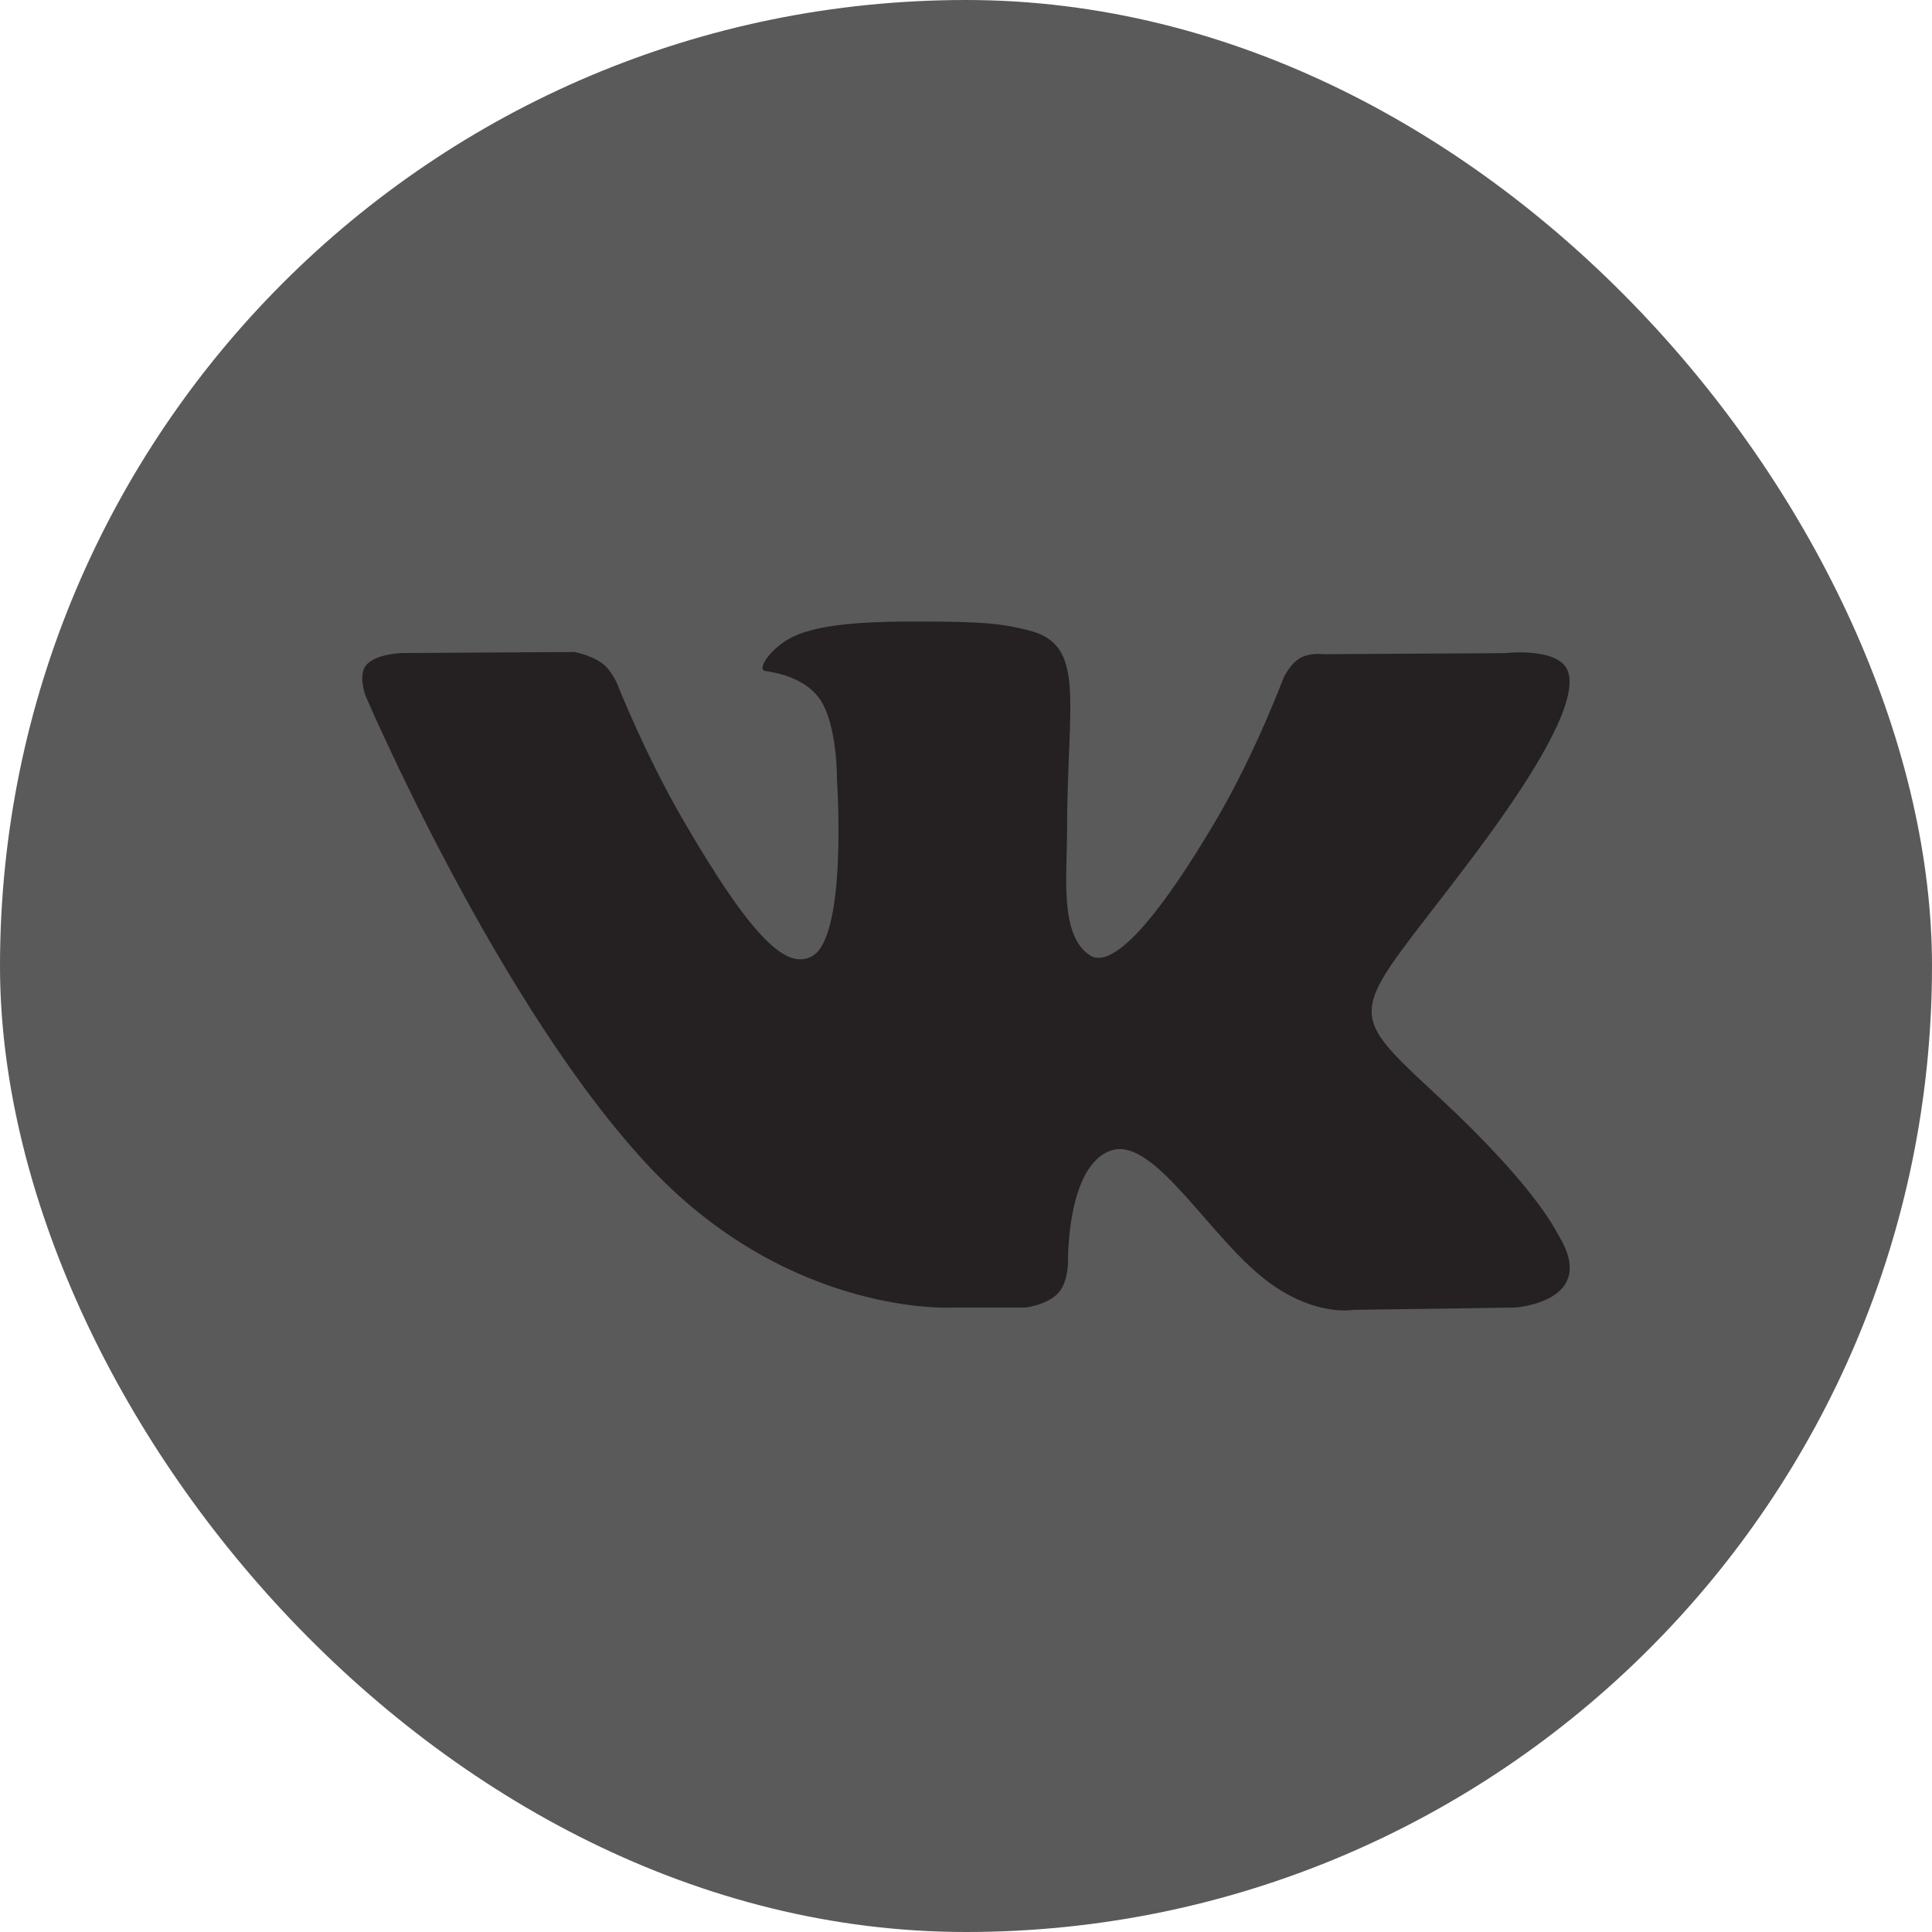
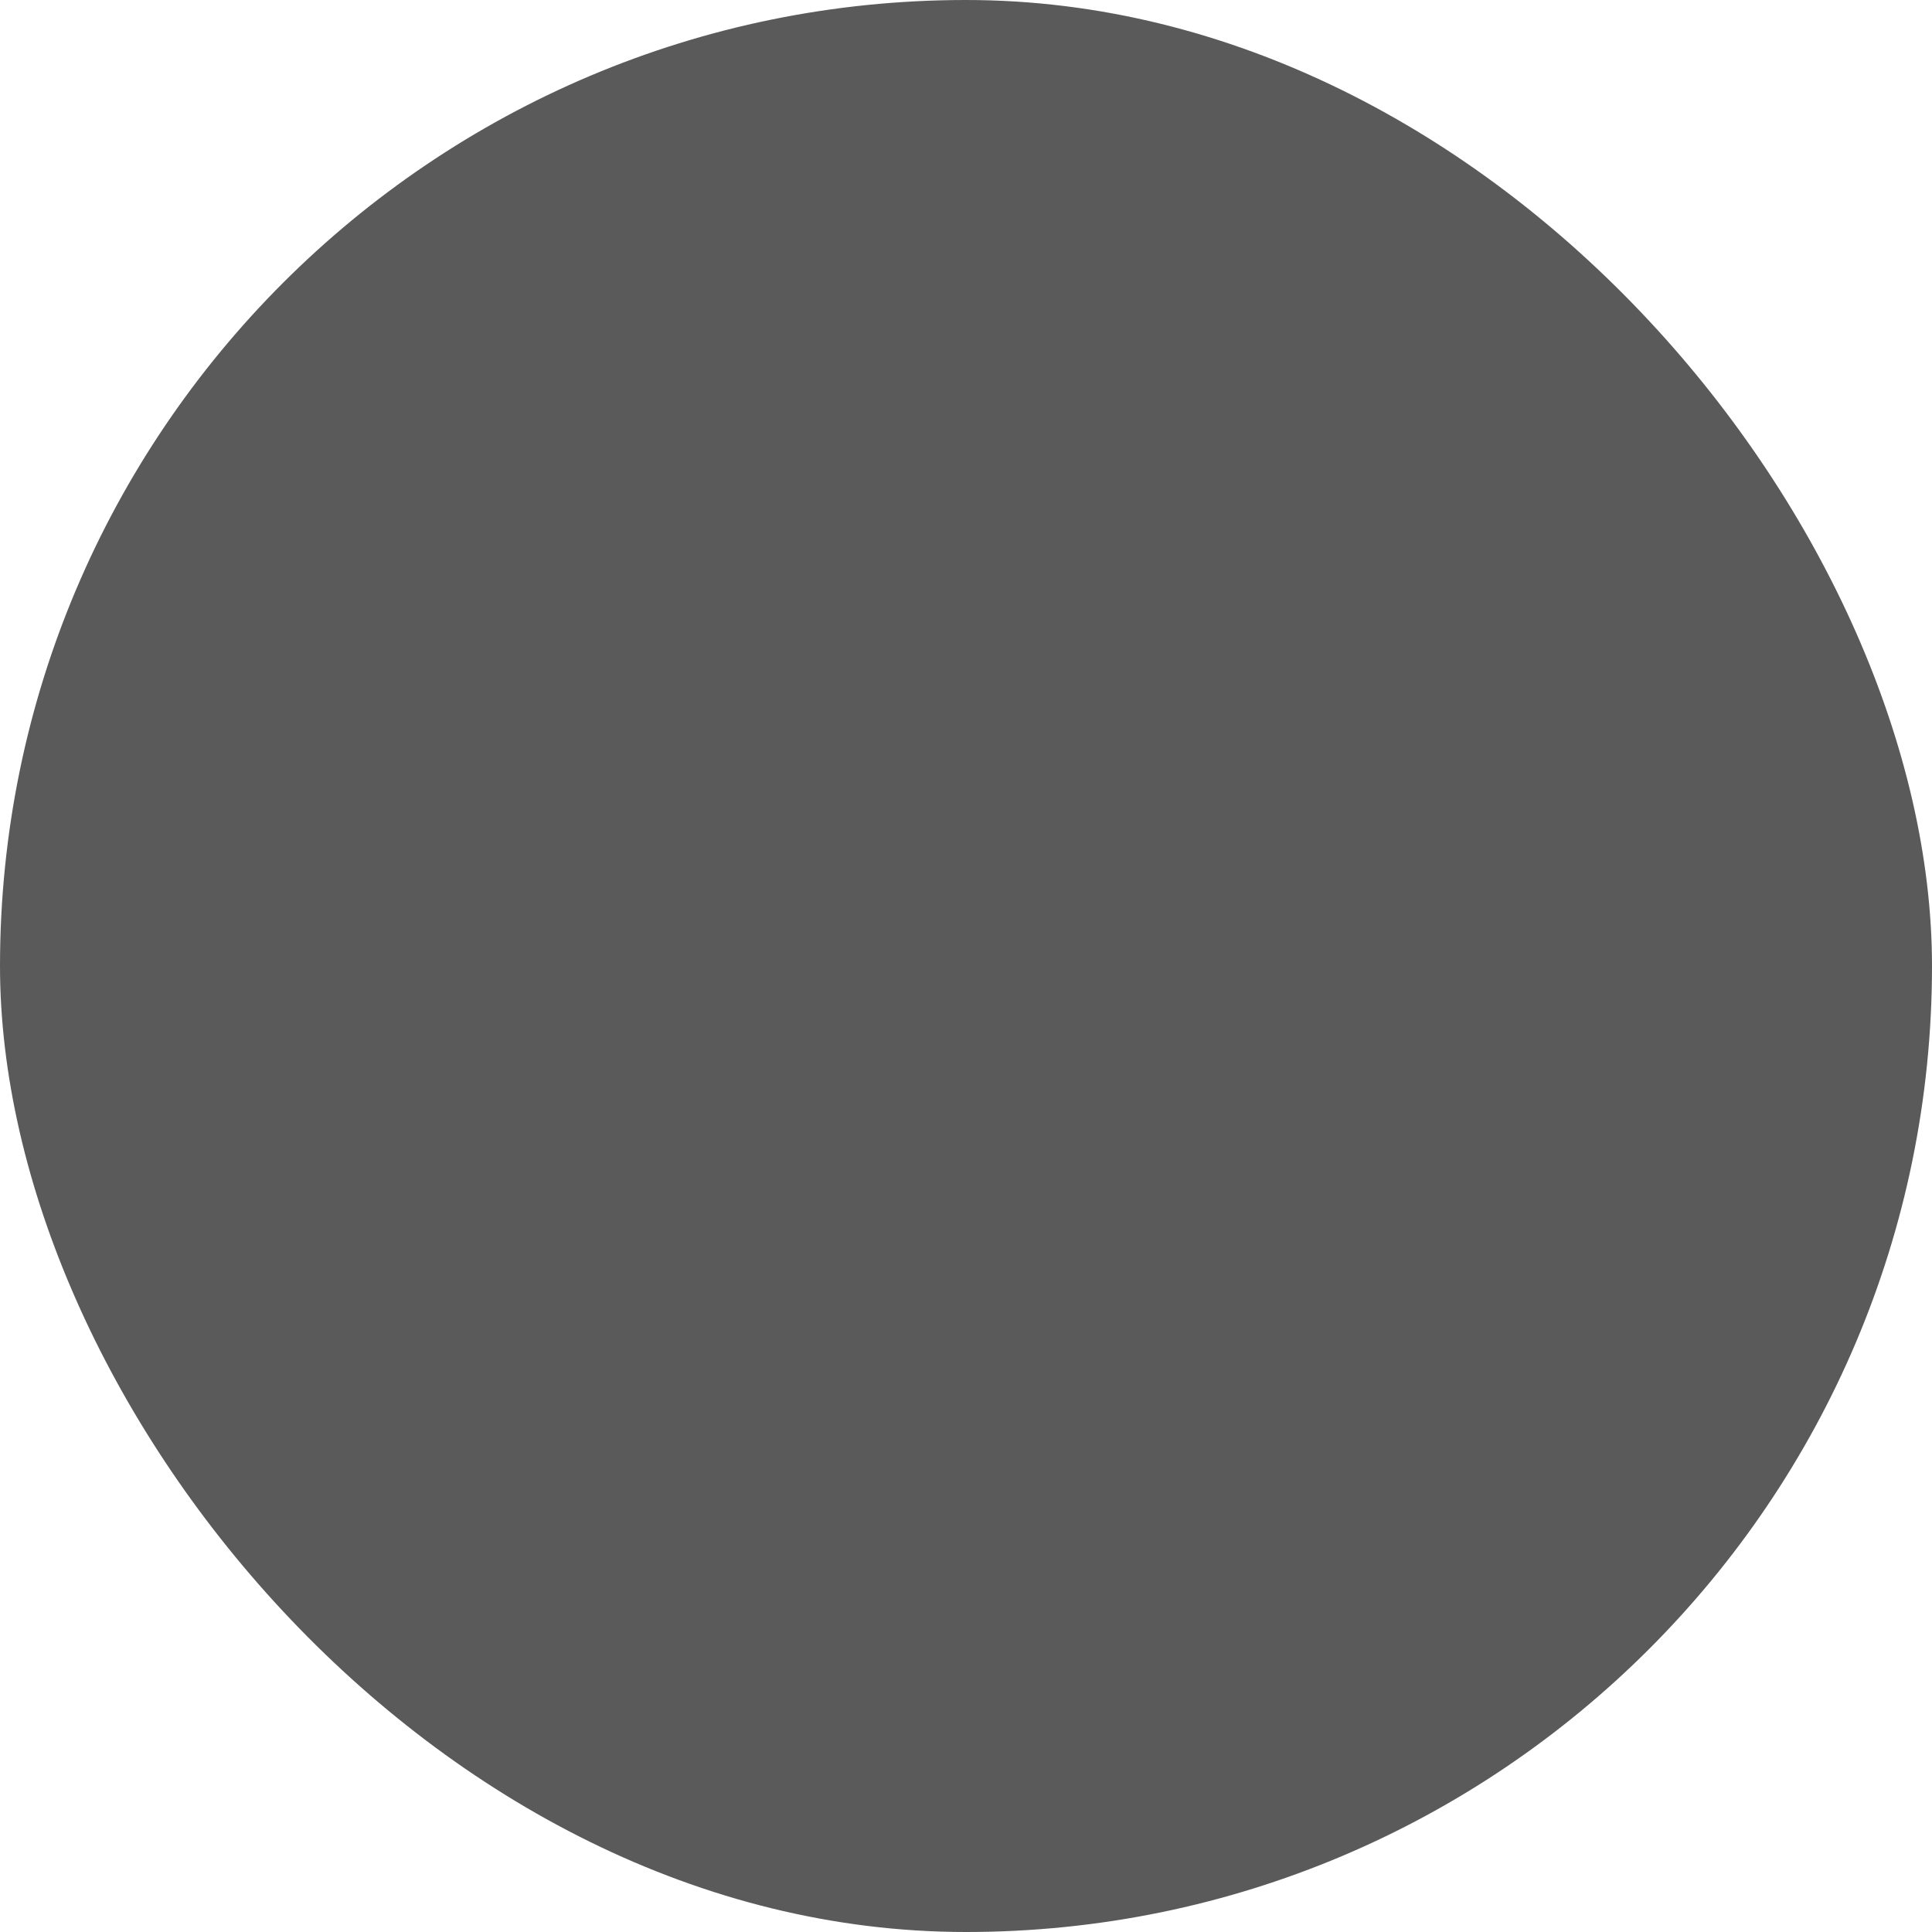
<svg xmlns="http://www.w3.org/2000/svg" width="40" height="40" viewBox="0 0 40 40" fill="none">
  <rect width="40" height="40" rx="20" fill="#5A5A5A" />
-   <path d="M32.277 25.591C32.21 25.478 31.794 24.575 29.794 22.718C27.7 20.775 27.982 21.09 30.504 17.729C32.04 15.682 32.654 14.432 32.462 13.898C32.279 13.388 31.149 13.523 31.149 13.523L27.392 13.544C27.392 13.544 27.114 13.507 26.907 13.63C26.705 13.752 26.575 14.034 26.575 14.034C26.575 14.034 25.98 15.618 25.186 16.965C23.512 19.807 22.842 19.957 22.569 19.781C21.933 19.37 22.092 18.128 22.092 17.246C22.092 14.491 22.509 13.343 21.278 13.046C20.869 12.947 20.569 12.882 19.523 12.871C18.182 12.857 17.046 12.876 16.404 13.19C15.976 13.399 15.646 13.866 15.848 13.893C16.096 13.926 16.659 14.044 16.957 14.451C17.343 14.974 17.329 16.152 17.329 16.152C17.329 16.152 17.551 19.395 16.812 19.798C16.304 20.075 15.609 19.511 14.117 16.931C13.352 15.61 12.774 14.149 12.774 14.149C12.774 14.149 12.663 13.877 12.465 13.732C12.224 13.555 11.887 13.499 11.887 13.499L8.314 13.521C8.314 13.521 7.778 13.537 7.582 13.769C7.407 13.977 7.568 14.405 7.568 14.405C7.568 14.405 10.365 20.948 13.53 24.247C16.435 27.27 19.733 27.072 19.733 27.072H21.226C21.226 27.072 21.678 27.022 21.908 26.773C22.12 26.545 22.112 26.117 22.112 26.117C22.112 26.117 22.083 24.112 23.014 23.817C23.931 23.526 25.11 25.755 26.358 26.613C27.302 27.261 28.019 27.119 28.019 27.119L31.358 27.072C31.358 27.072 33.105 26.964 32.277 25.591Z" fill="#252122" />
</svg>